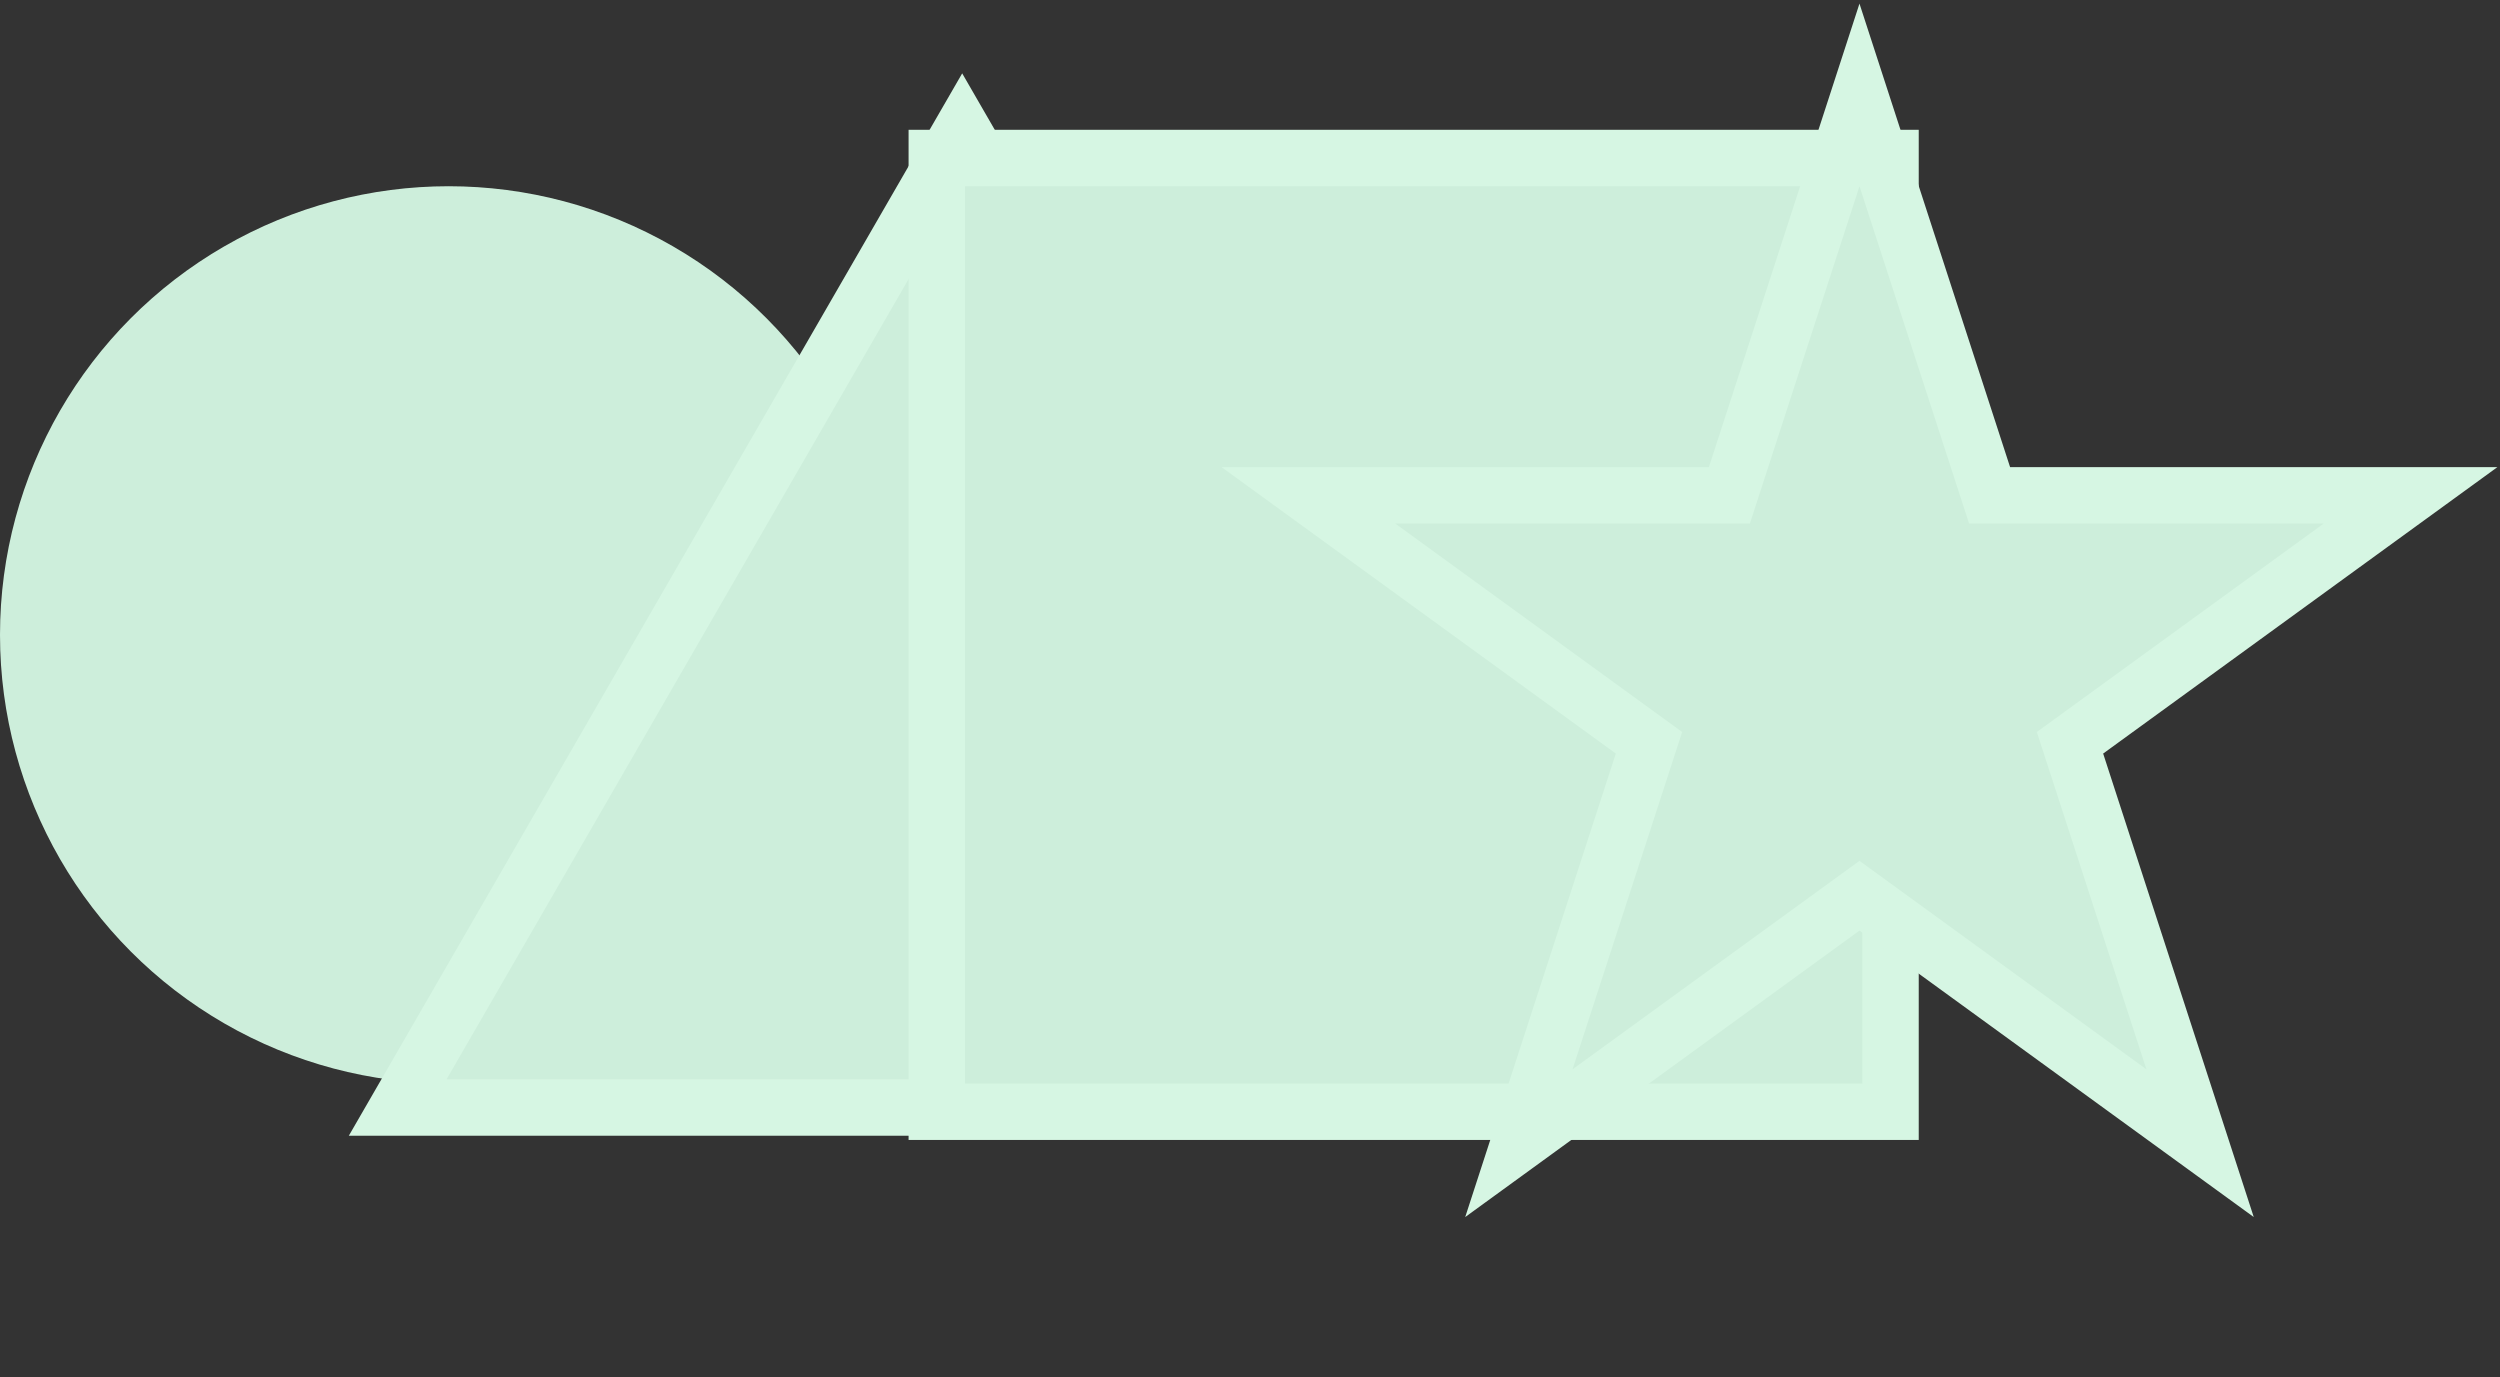
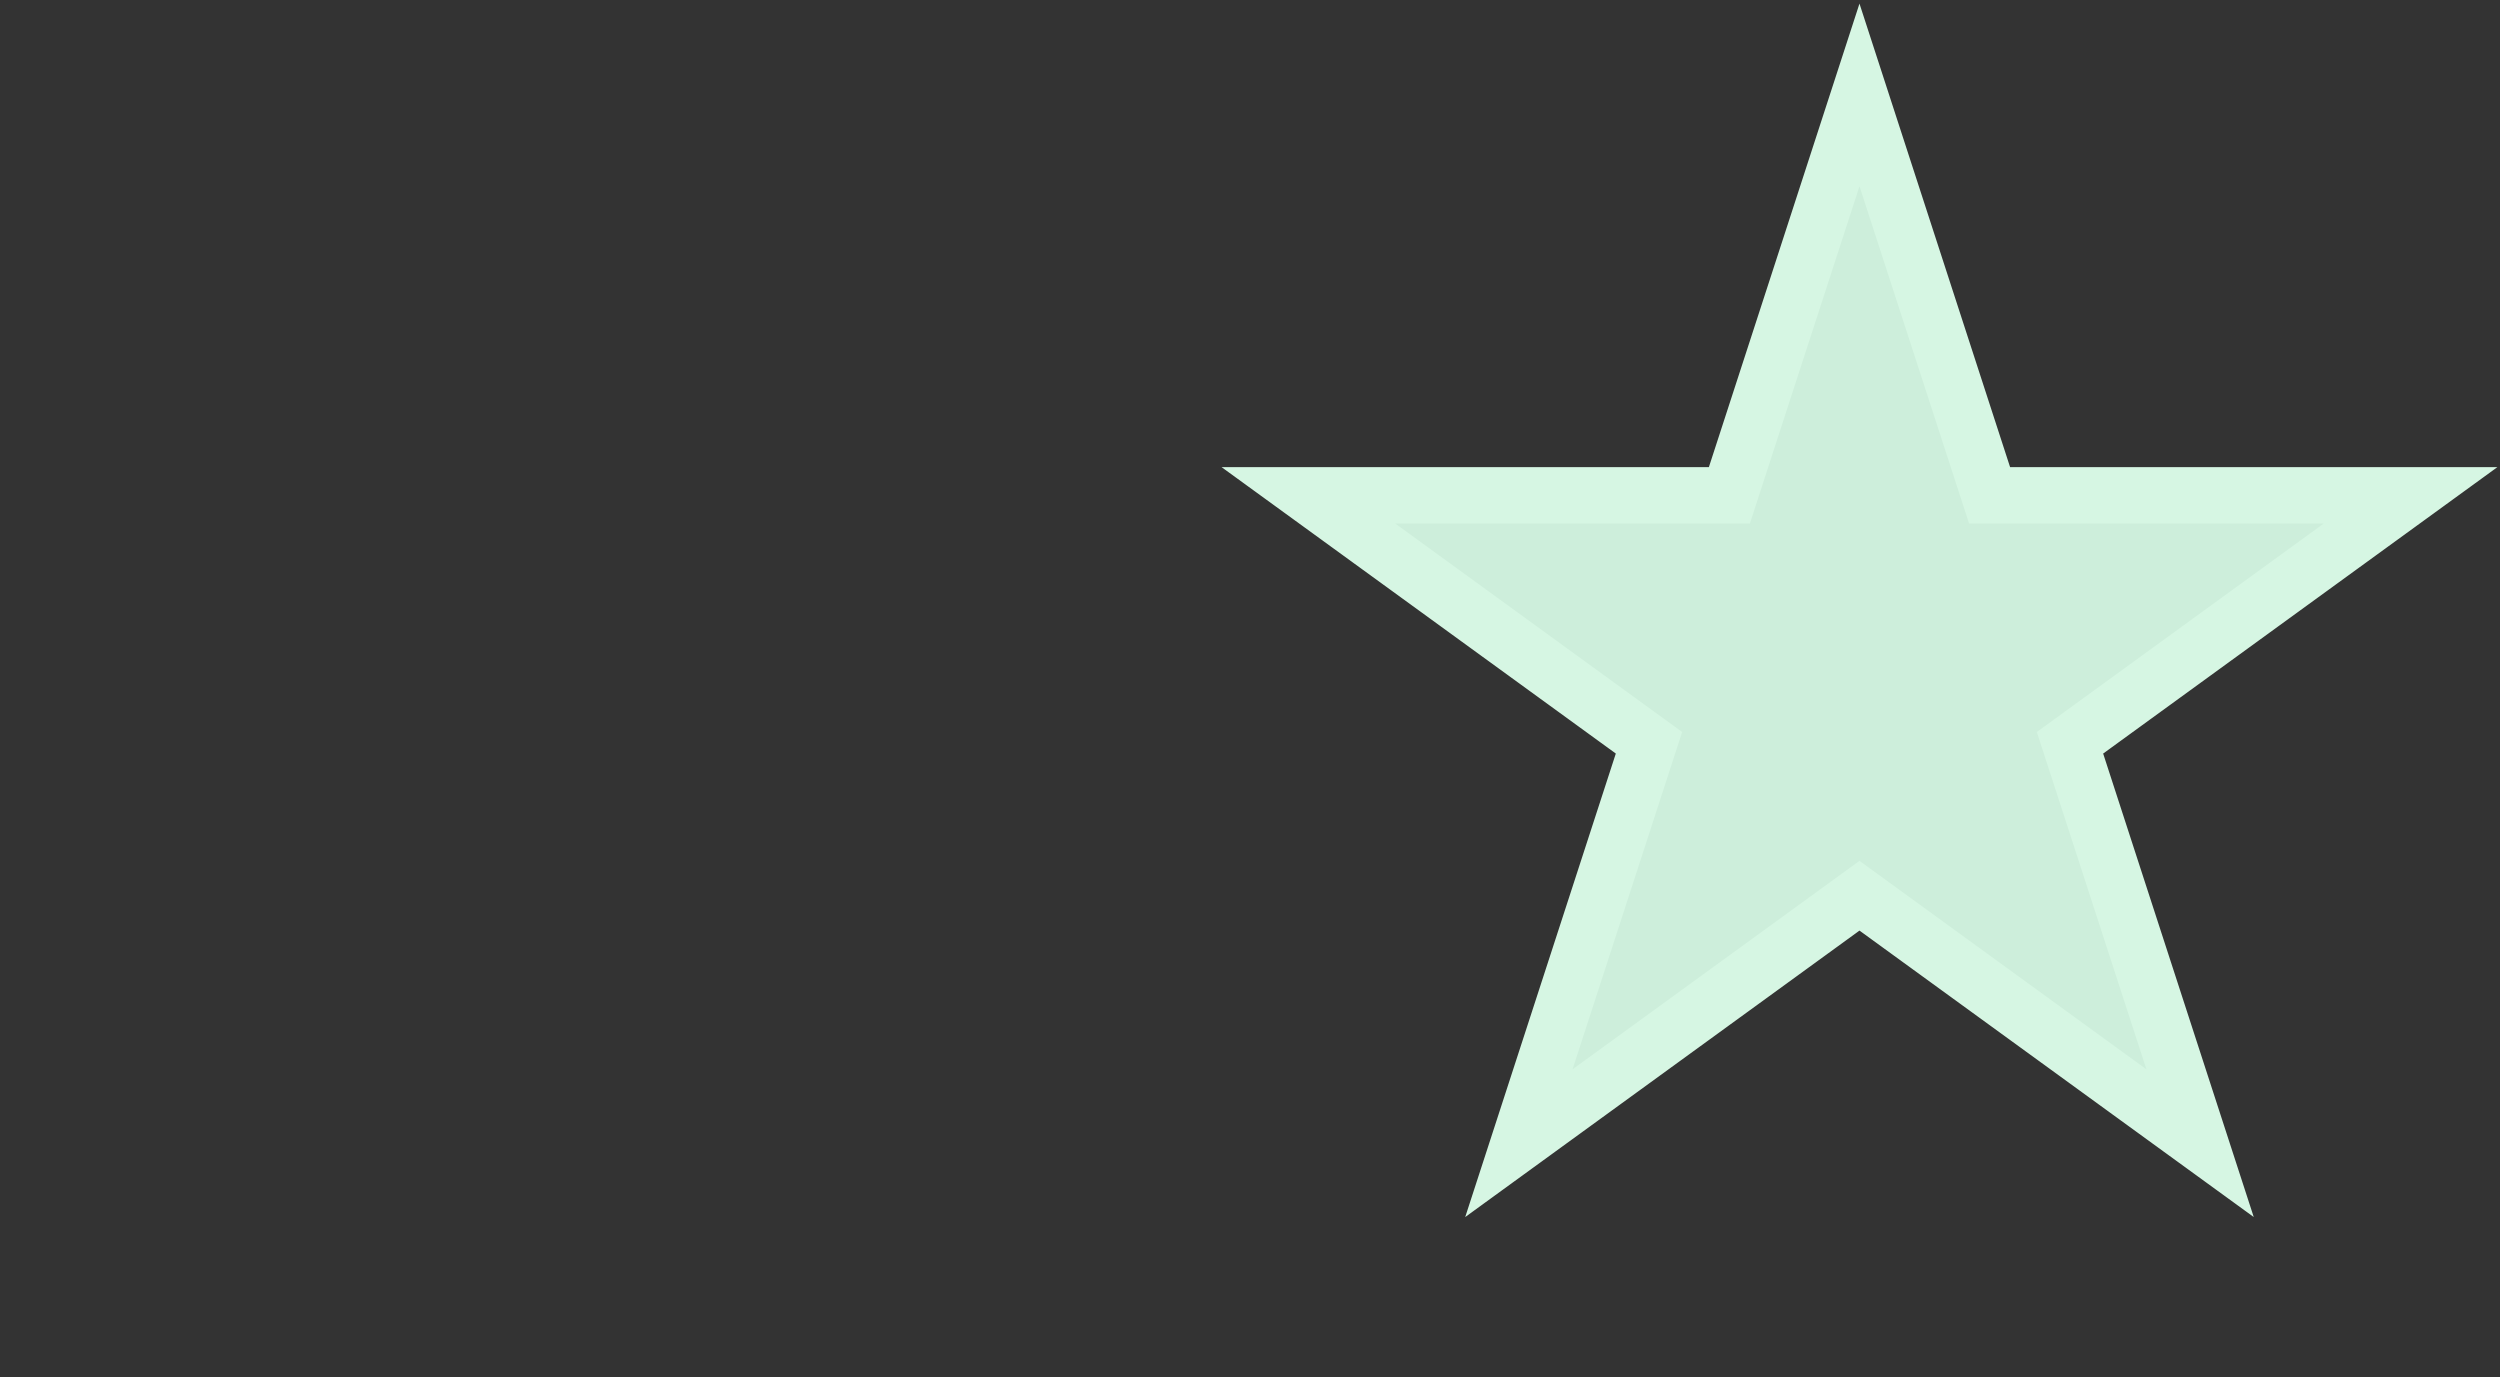
<svg xmlns="http://www.w3.org/2000/svg" width="443" height="244" viewBox="0 0 443 244" fill="none">
  <rect x="0" y="0" width="443" height="244" fill="#333333" stroke="none" />
-   <circle cx="79.5" cy="112.5" r="79.5" fill="#CDEEDB" />
-   <path d="M174.83 30.5L170.5 23L166.17 30.5L74.804 188.75L70.474 196.25H79.134H261.866H270.526L266.196 188.75L174.83 30.5Z" fill="#CDEEDB" stroke="#D6F6E3" stroke-width="10" />
-   <rect x="166" y="28" width="169" height="169" fill="#CDEEDB" stroke="#D6F6E3" stroke-width="10" />
  <path d="M334.255 31.455L329.5 16.82L324.745 31.455L306.447 87.77H247.234H231.845L244.295 96.815L292.199 131.62L273.901 187.935L269.146 202.57L281.596 193.525L329.5 158.72L377.405 193.525L389.854 202.57L385.099 187.935L366.801 131.62L414.705 96.815L427.155 87.77H411.766H352.553L334.255 31.455Z" fill="#CDEEDB" stroke="#D6F6E3" stroke-width="10" />
</svg>